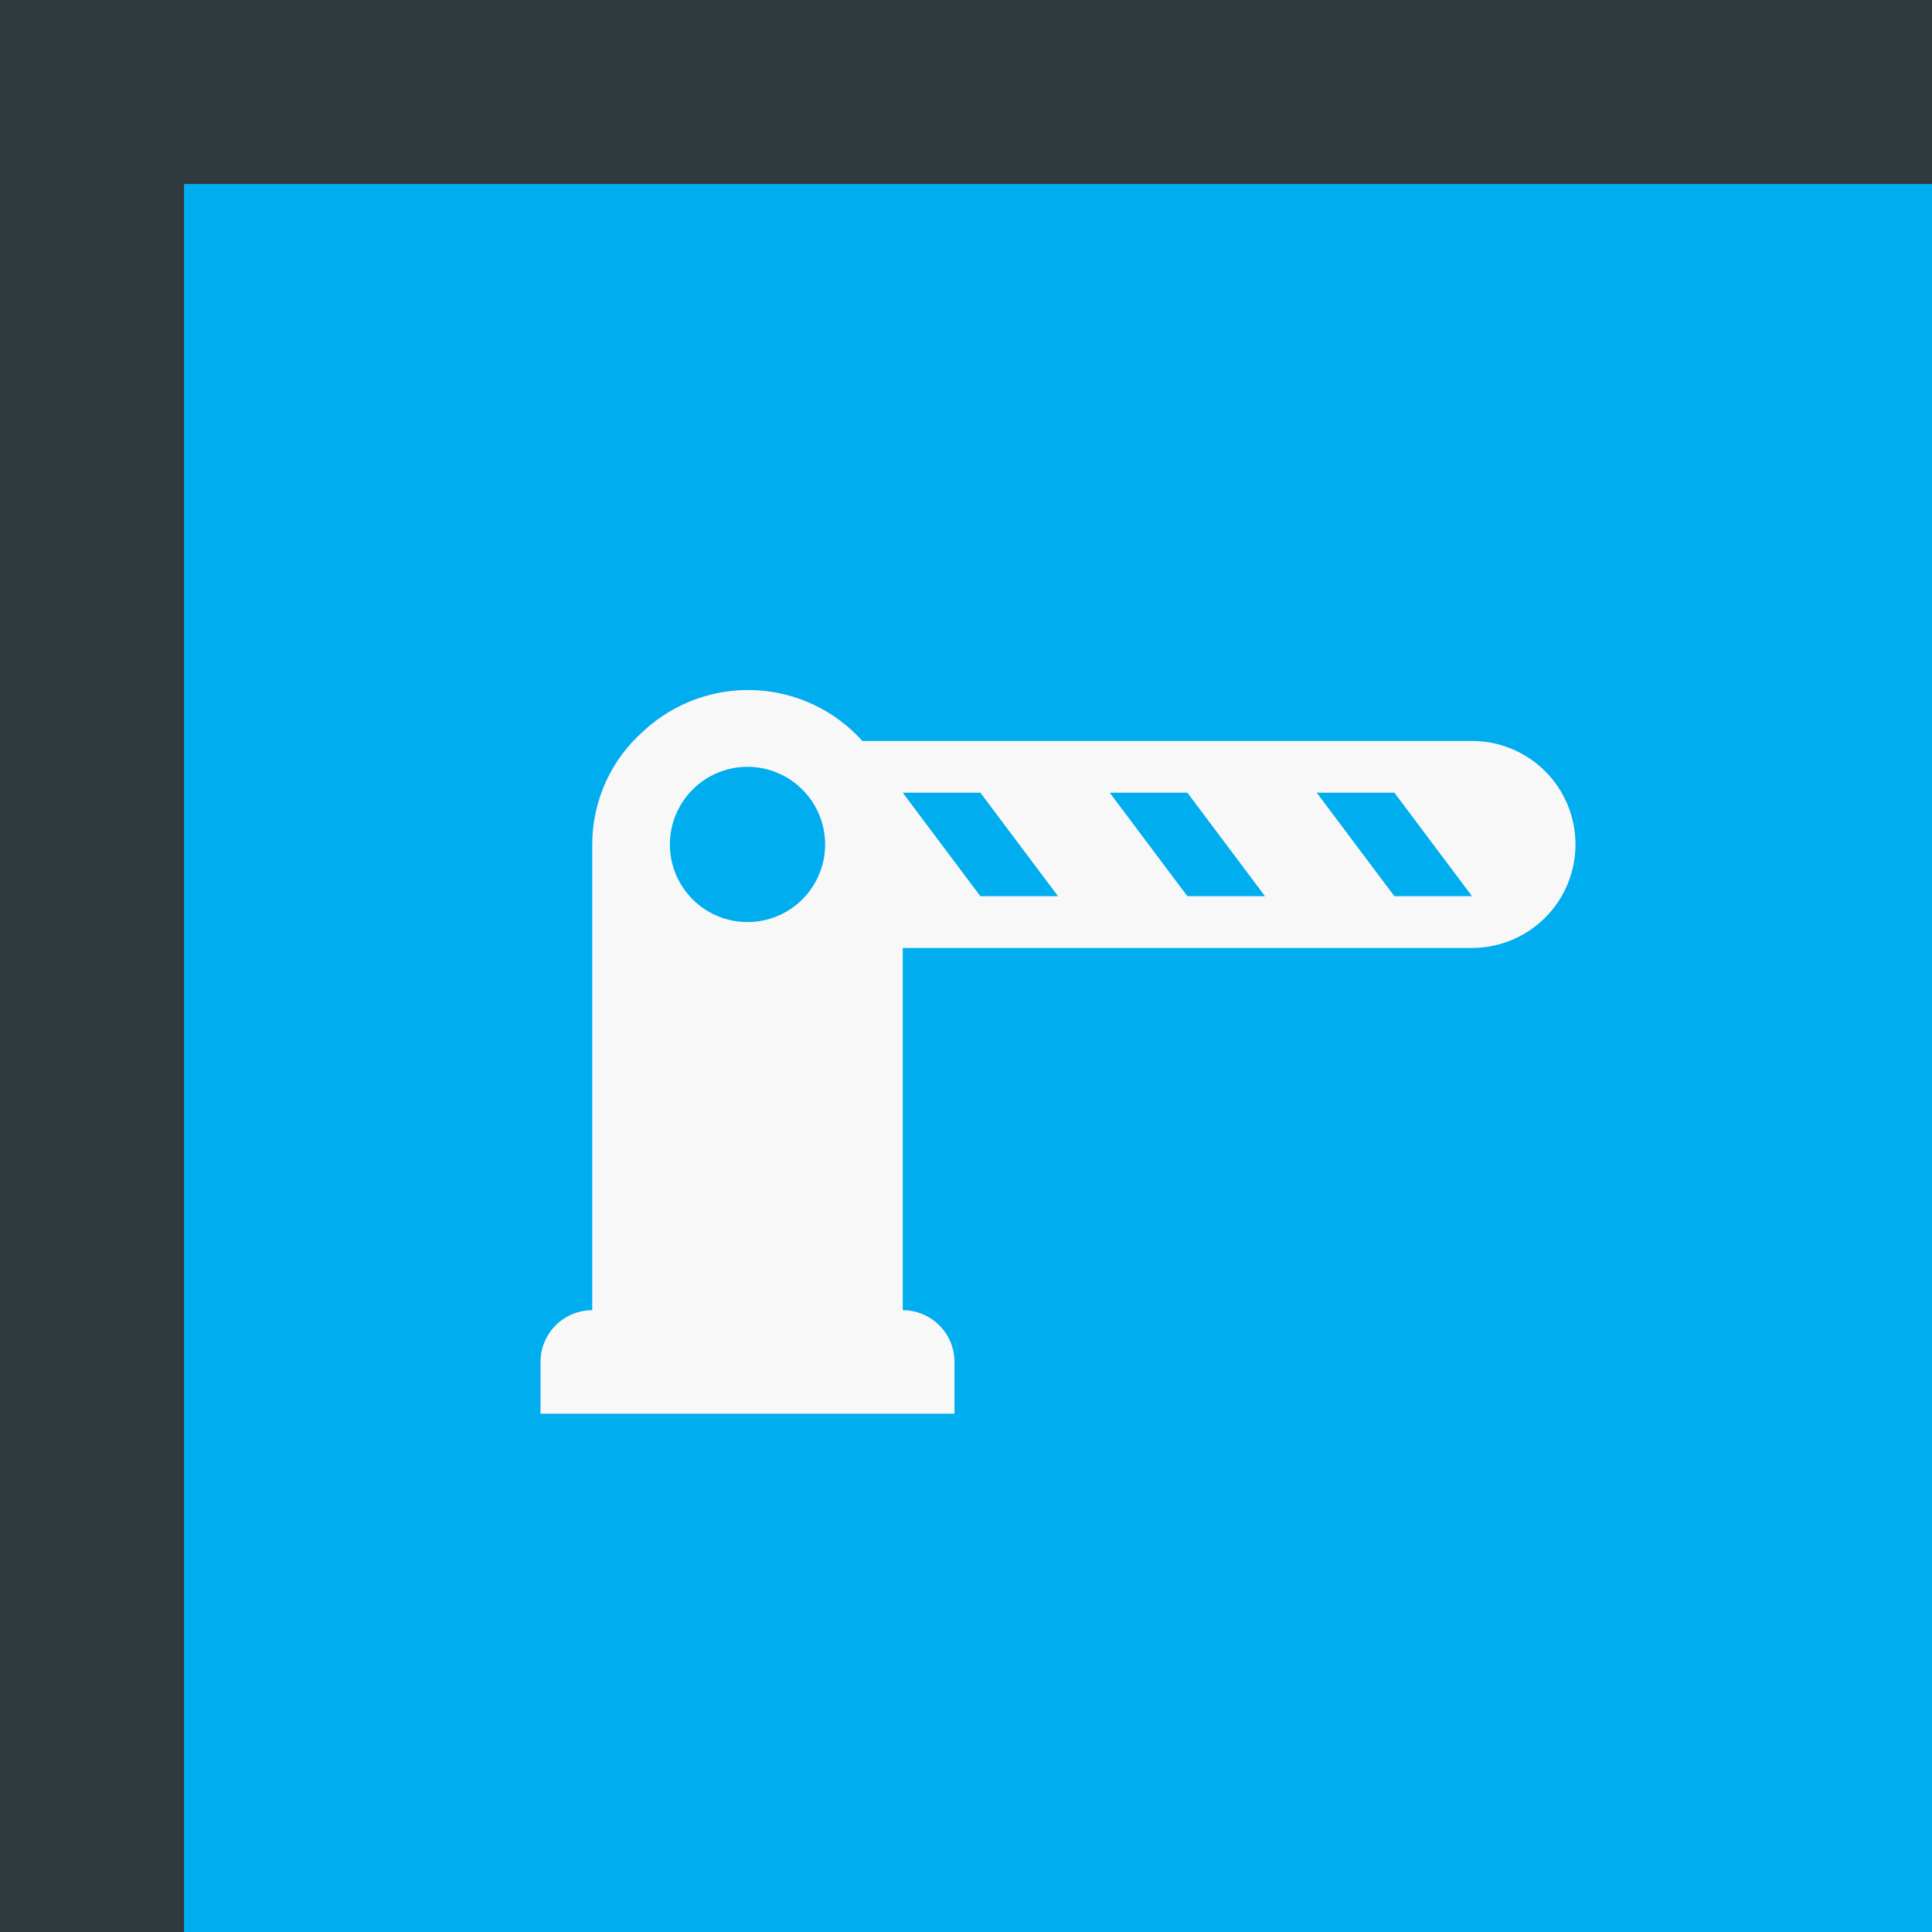
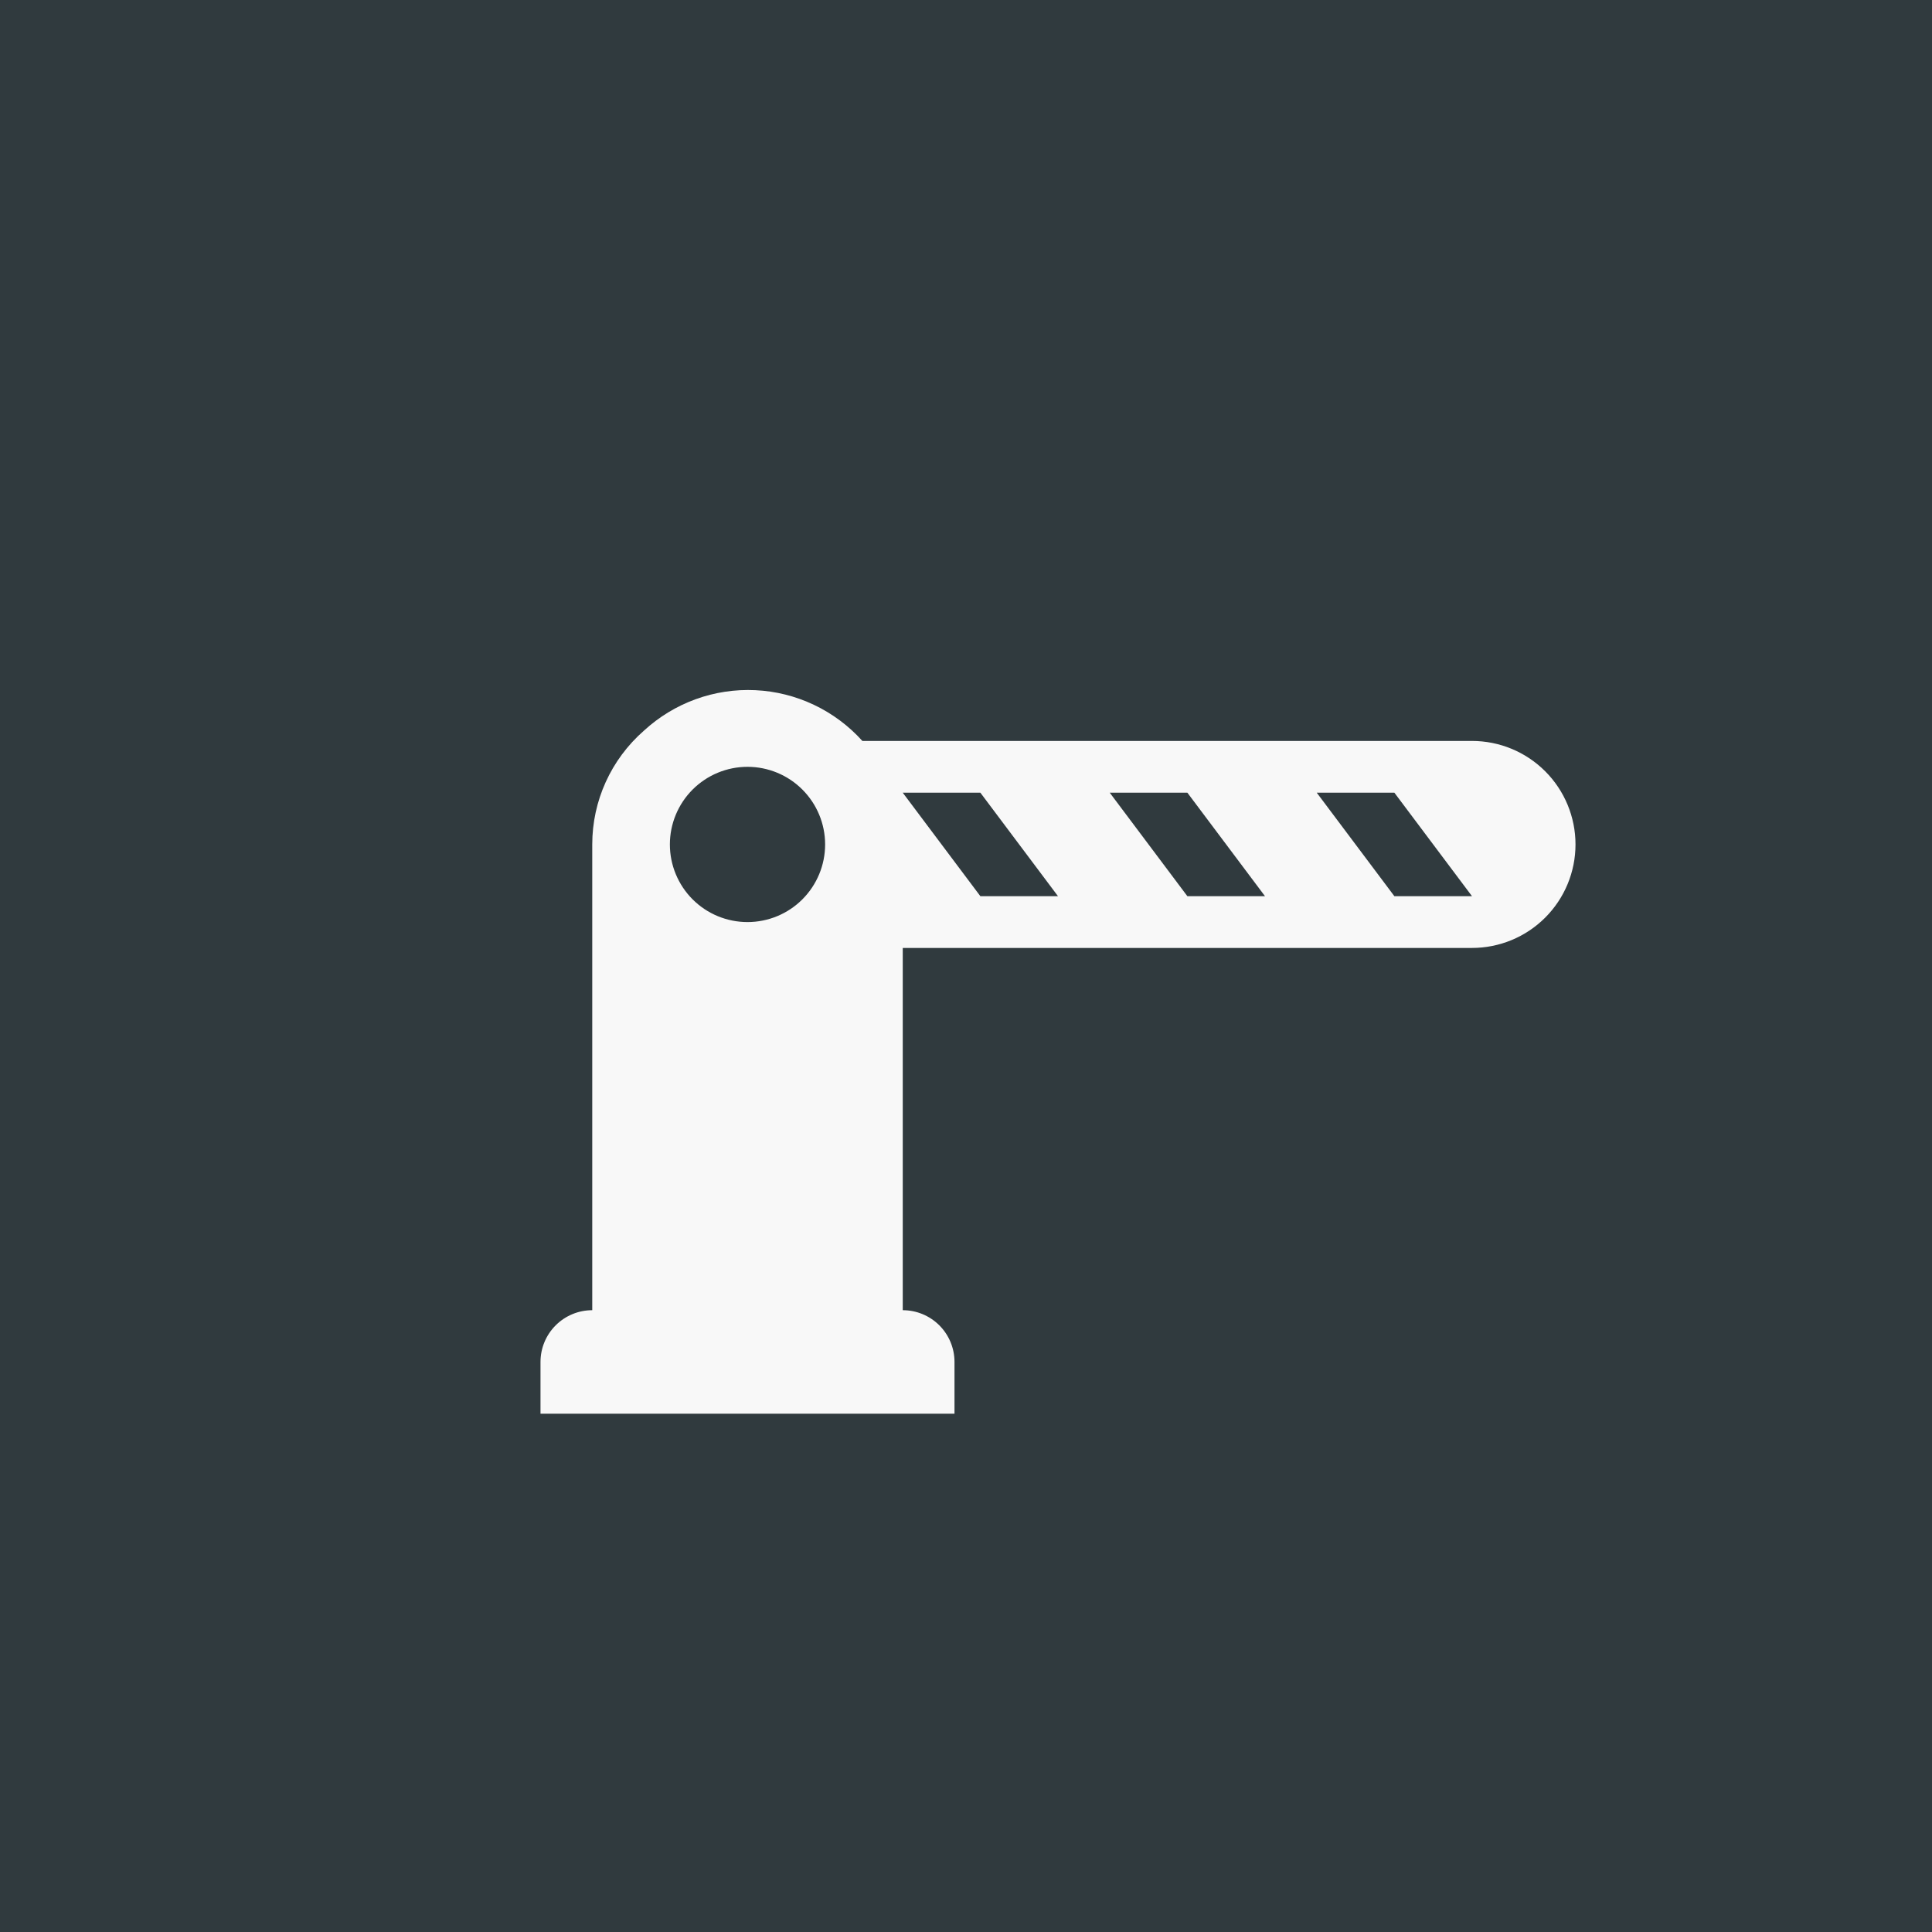
<svg xmlns="http://www.w3.org/2000/svg" width="84" height="84" viewBox="0 0 84 84" fill="none">
  <rect x="0" y="0" width="84" height="84" fill="#333333" stroke="none" />
  <rect opacity="0.5" width="84" height="84" fill="#00ADEE" fill-opacity="0.12" />
-   <rect x="8" y="8" width="76" height="76" fill="#00ADEE" />
  <path d="M64 32.215H37.495C36.904 31.558 36.188 31.024 35.389 30.645C34.591 30.266 33.725 30.049 32.842 30.008C31.958 29.966 31.076 30.099 30.245 30.401C29.413 30.703 28.651 31.167 28 31.765C26.56 33.025 25.75 34.825 25.75 36.715V56.965C25.153 56.965 24.581 57.202 24.159 57.624C23.737 58.046 23.5 58.618 23.5 59.215V61.465H41.5V59.215C41.5 58.618 41.263 58.046 40.841 57.624C40.419 57.202 39.847 56.965 39.25 56.965V41.215H64C65.194 41.215 66.338 40.741 67.182 39.897C68.026 39.053 68.5 37.909 68.5 36.715C68.5 35.522 68.026 34.377 67.182 33.533C66.338 32.689 65.194 32.215 64 32.215ZM32.5 40.09C31.605 40.09 30.746 39.735 30.113 39.102C29.481 38.469 29.125 37.61 29.125 36.715C29.125 35.82 29.481 34.962 30.113 34.329C30.746 33.696 31.605 33.34 32.5 33.34C33.395 33.34 34.254 33.696 34.886 34.329C35.519 34.962 35.875 35.82 35.875 36.715C35.875 37.61 35.519 38.469 34.886 39.102C34.254 39.735 33.395 40.09 32.5 40.09ZM42.625 38.965L39.25 34.465H42.625L46 38.965H42.625ZM51.625 38.965L48.25 34.465H51.625L55 38.965H51.625ZM60.625 38.965L57.25 34.465H60.625L64 38.965H60.625Z" fill="#F8F8F8" />
</svg>